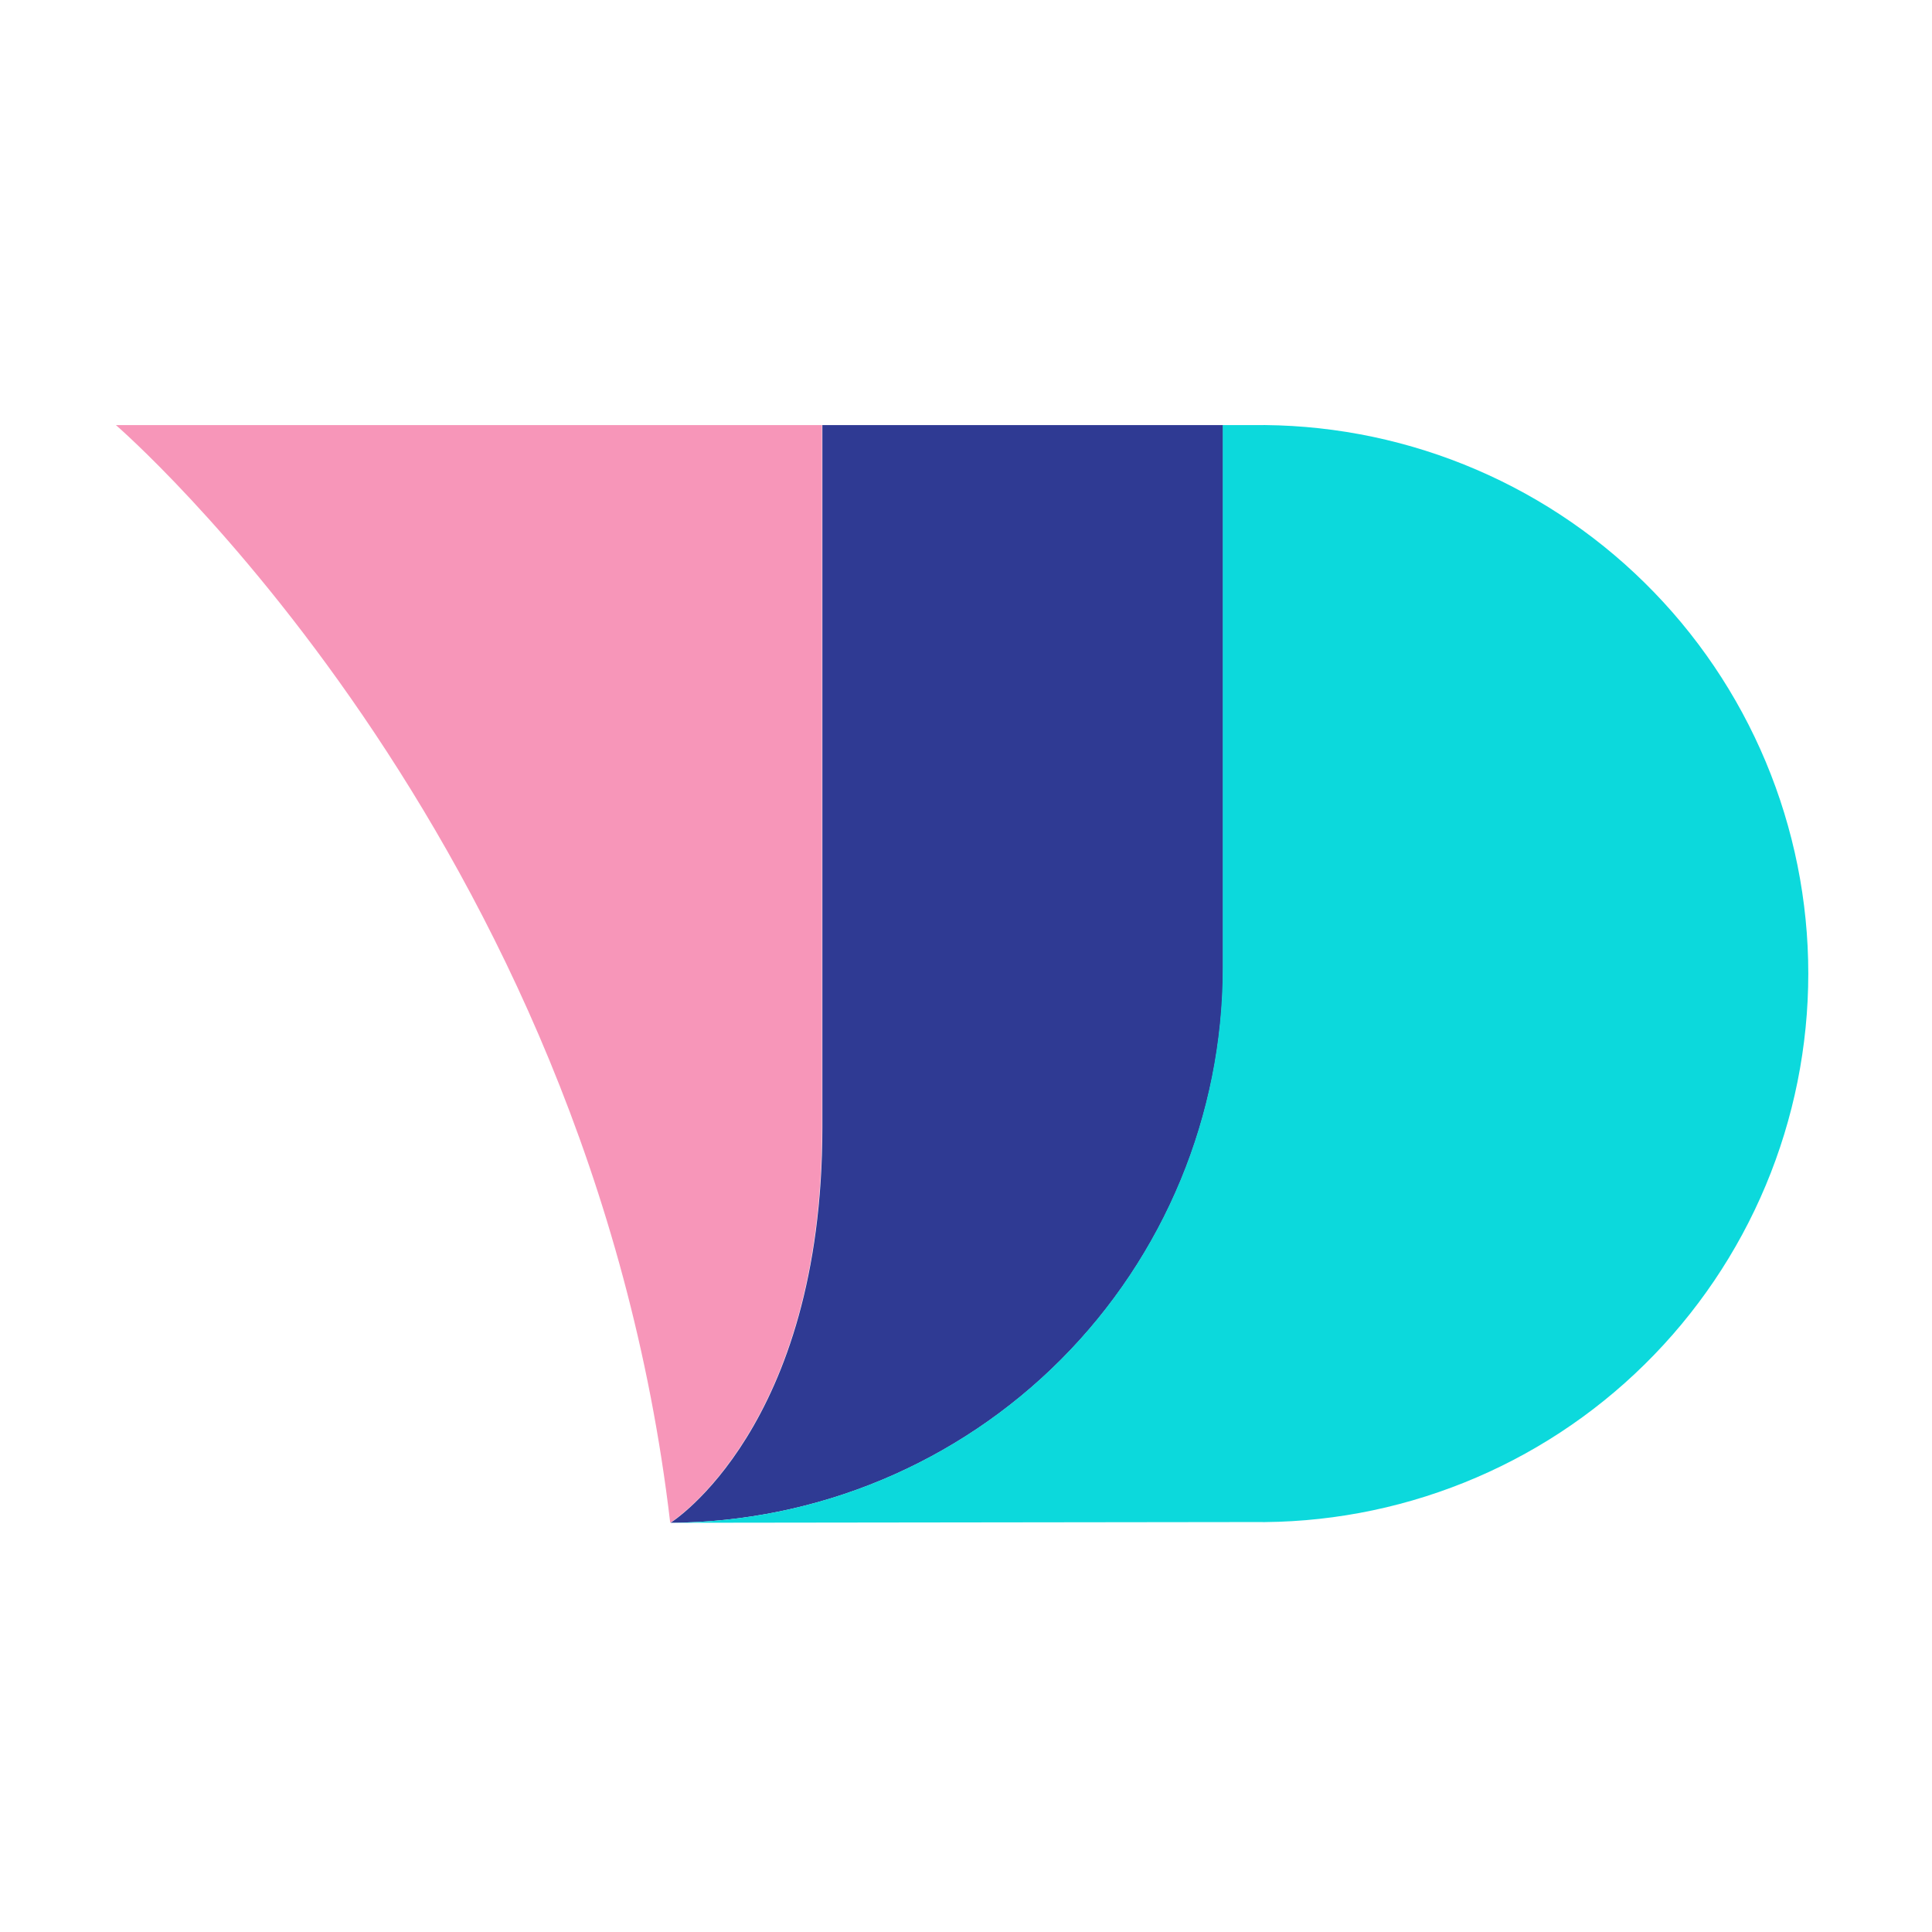
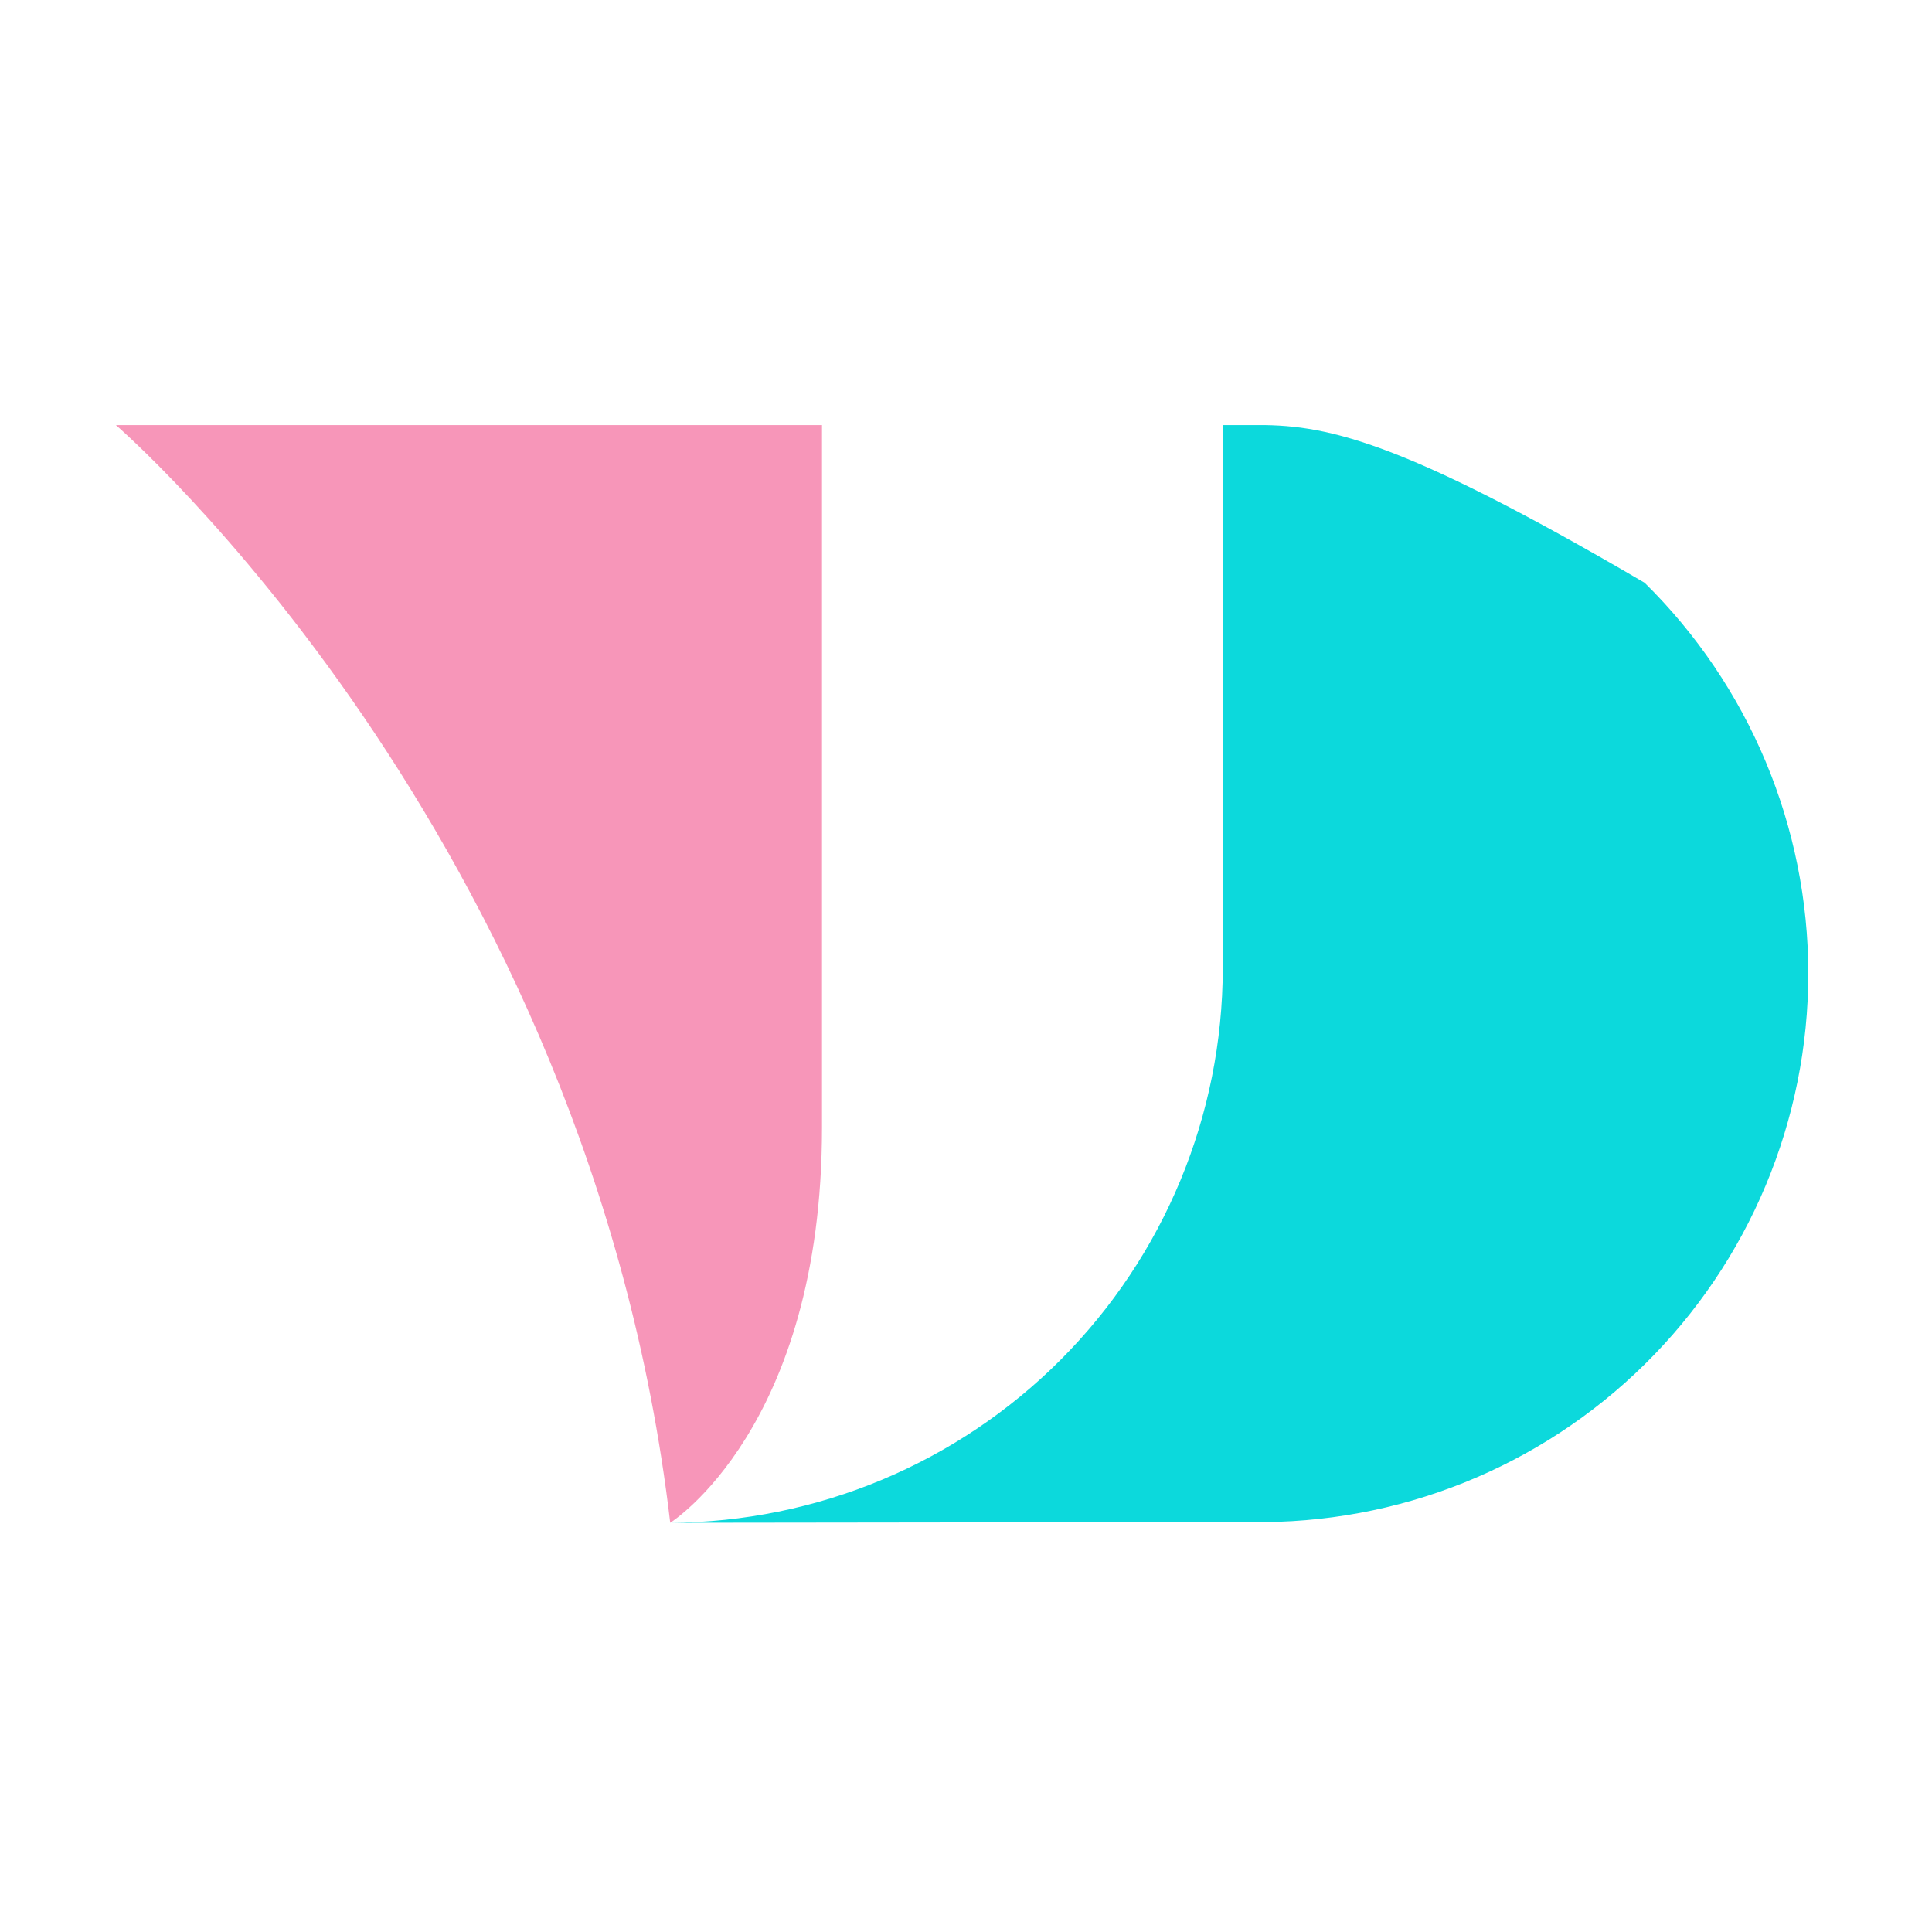
<svg xmlns="http://www.w3.org/2000/svg" width="32" height="32" viewBox="0 0 32 32" fill="none">
  <path d="M13.615 18.672V7.041H1.92C1.92 7.041 9.761 13.805 11.101 25.222C11.101 25.222 13.615 23.65 13.615 18.672Z" fill="#F796B9" />
-   <path d="M20.259 16.039V7.041H13.621V18.672C13.621 23.65 11.107 25.222 11.107 25.222C13.536 25.21 15.861 24.238 17.576 22.518C19.291 20.797 20.255 18.468 20.259 16.039Z" fill="#2F3A93" />
-   <path d="M20.728 7.041H20.253V16.039C20.25 18.469 19.286 20.798 17.571 22.519C15.856 24.239 13.53 25.211 11.101 25.222L20.728 25.21C21.932 25.228 23.128 25.007 24.247 24.558C25.365 24.11 26.383 23.444 27.241 22.598C28.099 21.753 28.781 20.745 29.246 19.634C29.711 18.523 29.951 17.33 29.951 16.125C29.951 14.921 29.711 13.728 29.246 12.617C28.781 11.506 28.099 10.498 27.241 9.653C26.383 8.807 25.365 8.141 24.247 7.693C23.128 7.244 21.932 7.023 20.728 7.041Z" fill="#0CD9DC" />
+   <path d="M20.728 7.041H20.253V16.039C20.25 18.469 19.286 20.798 17.571 22.519C15.856 24.239 13.53 25.211 11.101 25.222L20.728 25.21C21.932 25.228 23.128 25.007 24.247 24.558C25.365 24.11 26.383 23.444 27.241 22.598C28.099 21.753 28.781 20.745 29.246 19.634C29.711 18.523 29.951 17.33 29.951 16.125C29.951 14.921 29.711 13.728 29.246 12.617C28.781 11.506 28.099 10.498 27.241 9.653C23.128 7.244 21.932 7.023 20.728 7.041Z" fill="#0CD9DC" />
</svg>